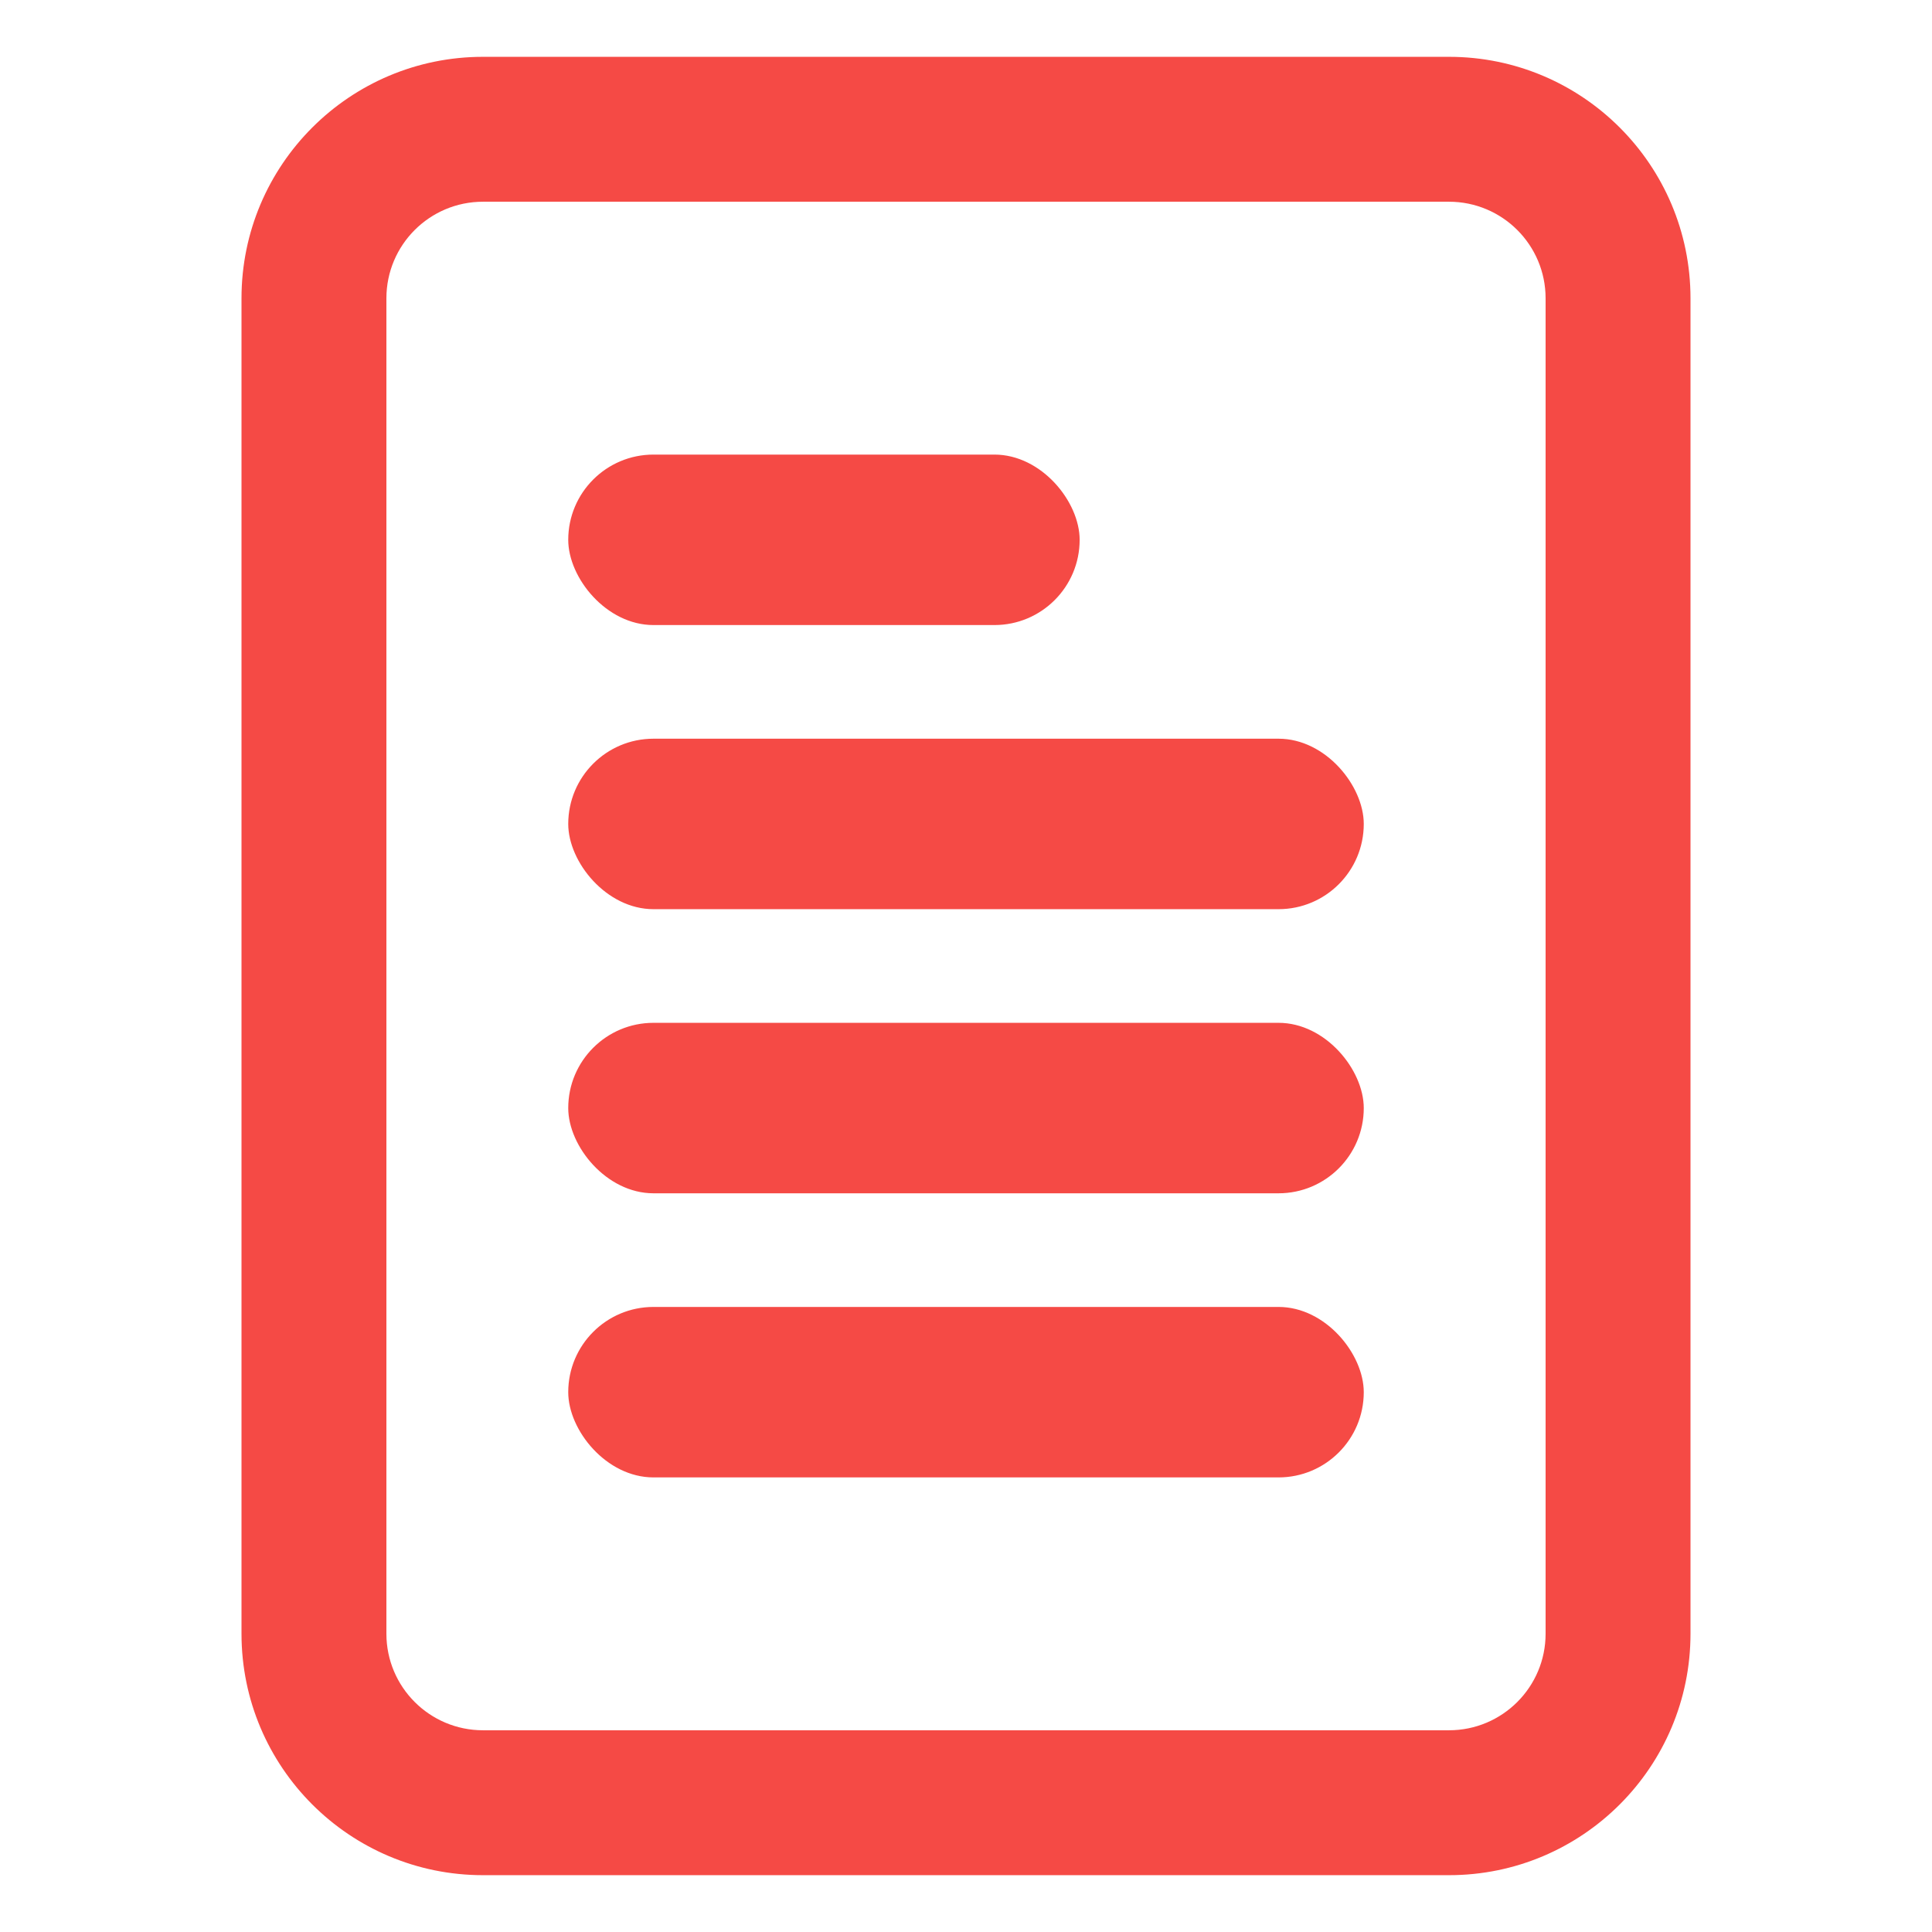
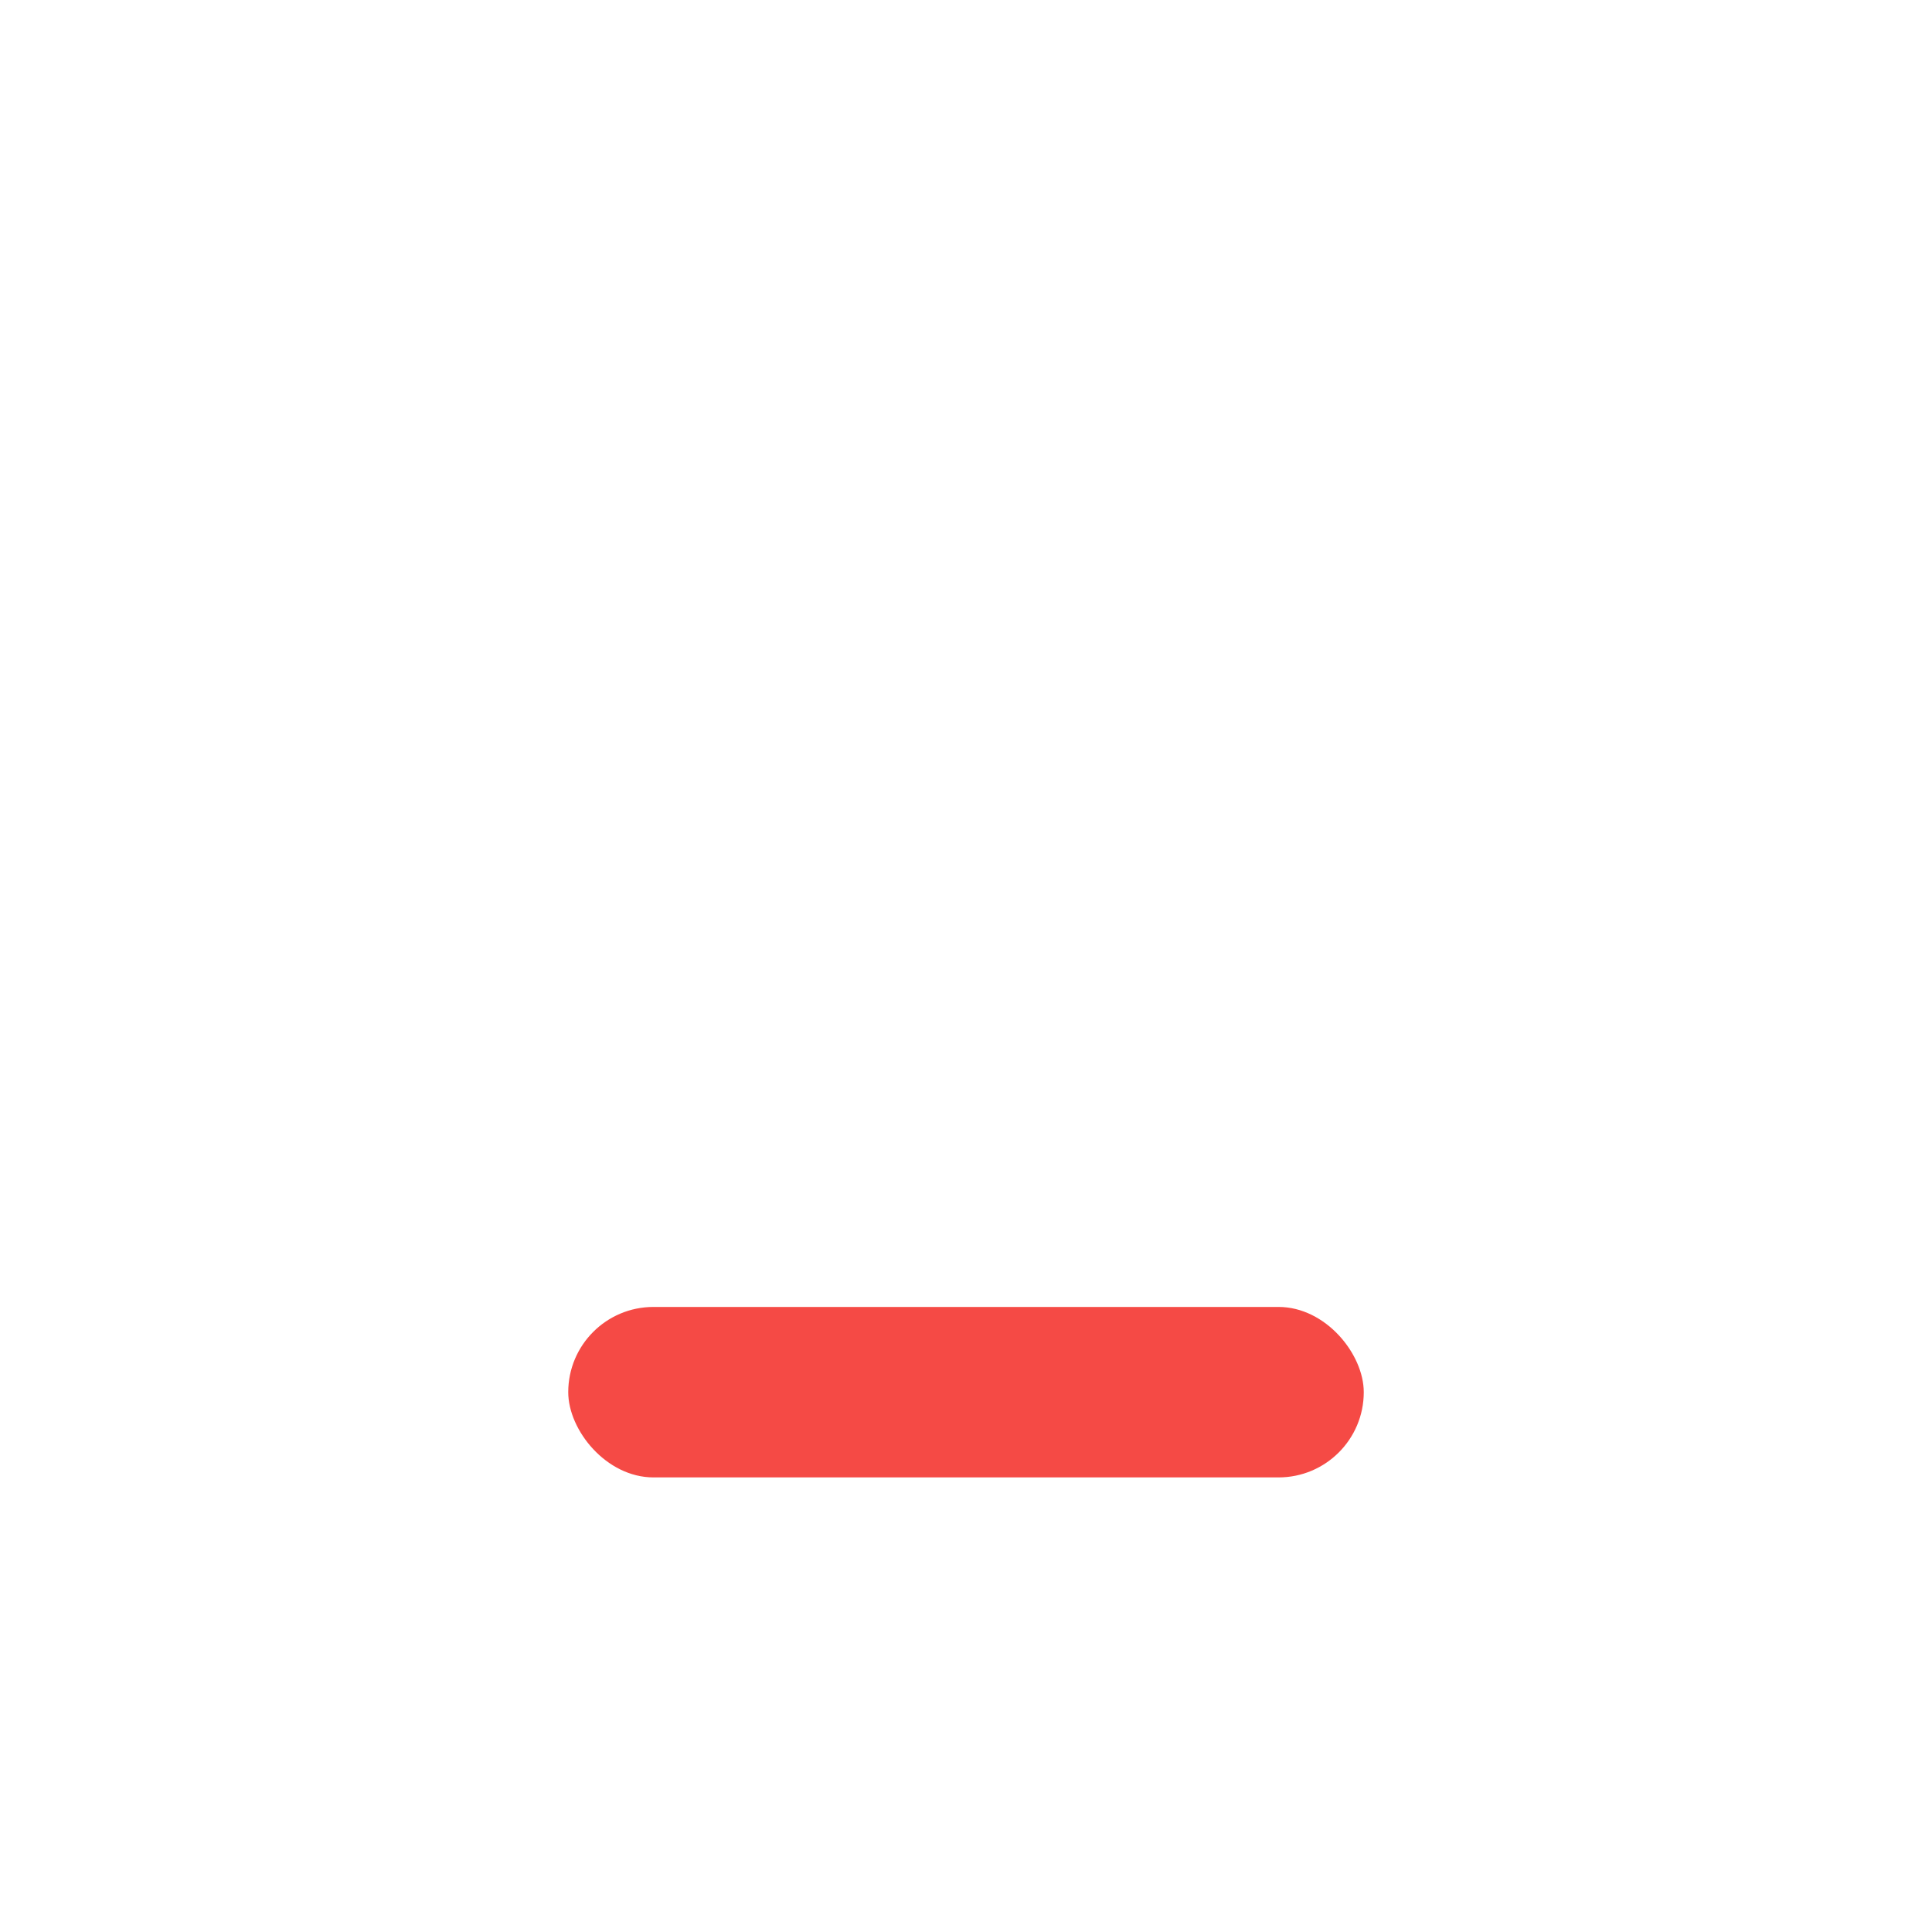
<svg xmlns="http://www.w3.org/2000/svg" width="34" height="34" viewBox="0 0 34 34" fill="none">
  <g id="icon_mail_outlined">
-     <path id="Rectangle 3211 (Stroke)" fill-rule="evenodd" clip-rule="evenodd" d="M6.8 5.25L6.8 28.75C6.8 29.689 7.561 30.45 8.5 30.45L25.5 30.45C26.439 30.45 27.2 29.689 27.2 28.75L27.2 5.25C27.2 4.311 26.439 3.55 25.5 3.55L8.5 3.55C7.561 3.55 6.8 4.311 6.8 5.25ZM4.25 28.75C4.25 31.097 6.153 33 8.5 33L25.5 33C27.847 33 29.75 31.097 29.75 28.75L29.75 5.25C29.75 2.903 27.847 1 25.5 1L8.5 1C6.153 1 4.25 2.903 4.25 5.25L4.25 28.75Z" fill="#F54A45" />
-     <rect id="Rectangle 3217" x="10" y="8" width="9" height="3" rx="1.5" fill="#F54A45" />
-     <rect id="Rectangle 3218" x="10" y="13" width="14" height="3" rx="1.5" fill="#F54A45" />
-     <rect id="Rectangle 3219" x="10" y="18" width="14" height="3" rx="1.5" fill="#F54A45" />
    <rect id="Rectangle 3220" x="10" y="23" width="14" height="3" rx="1.5" fill="#F54A45" />
  </g>
</svg>